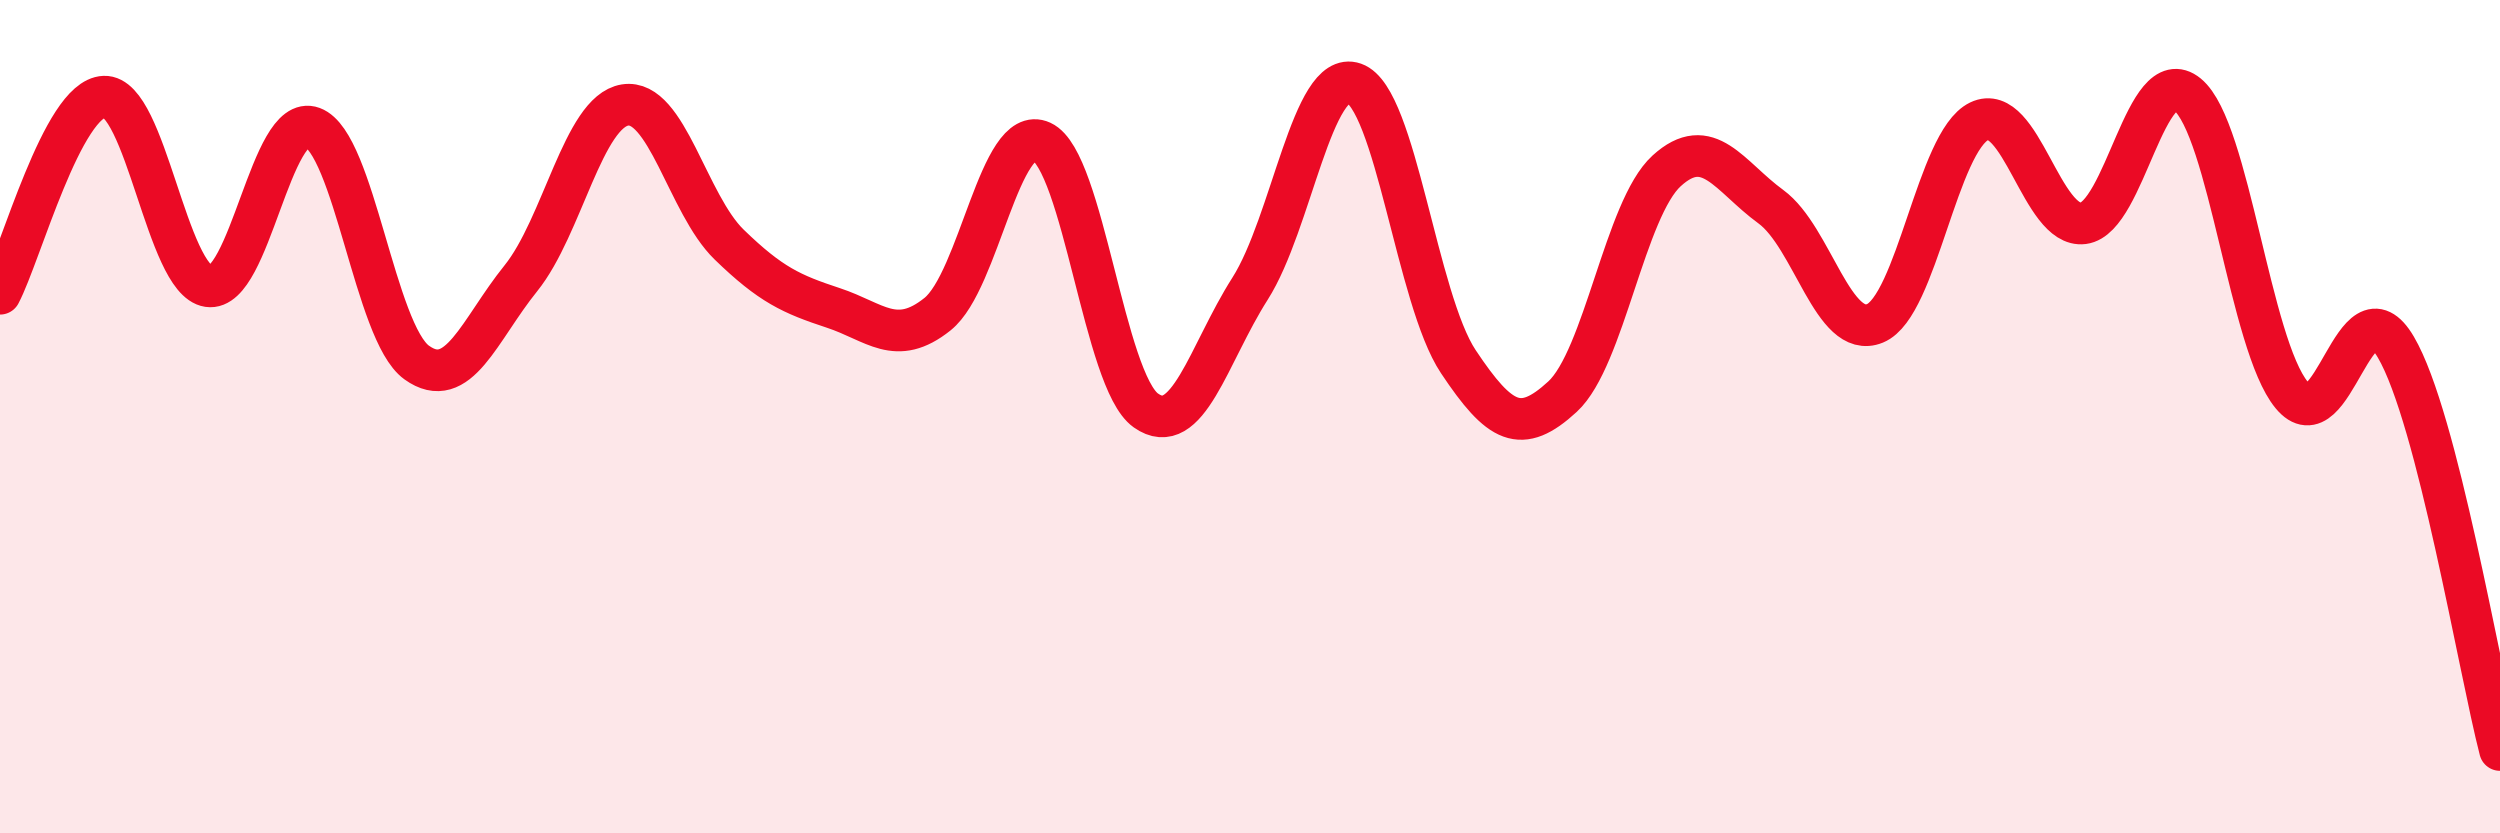
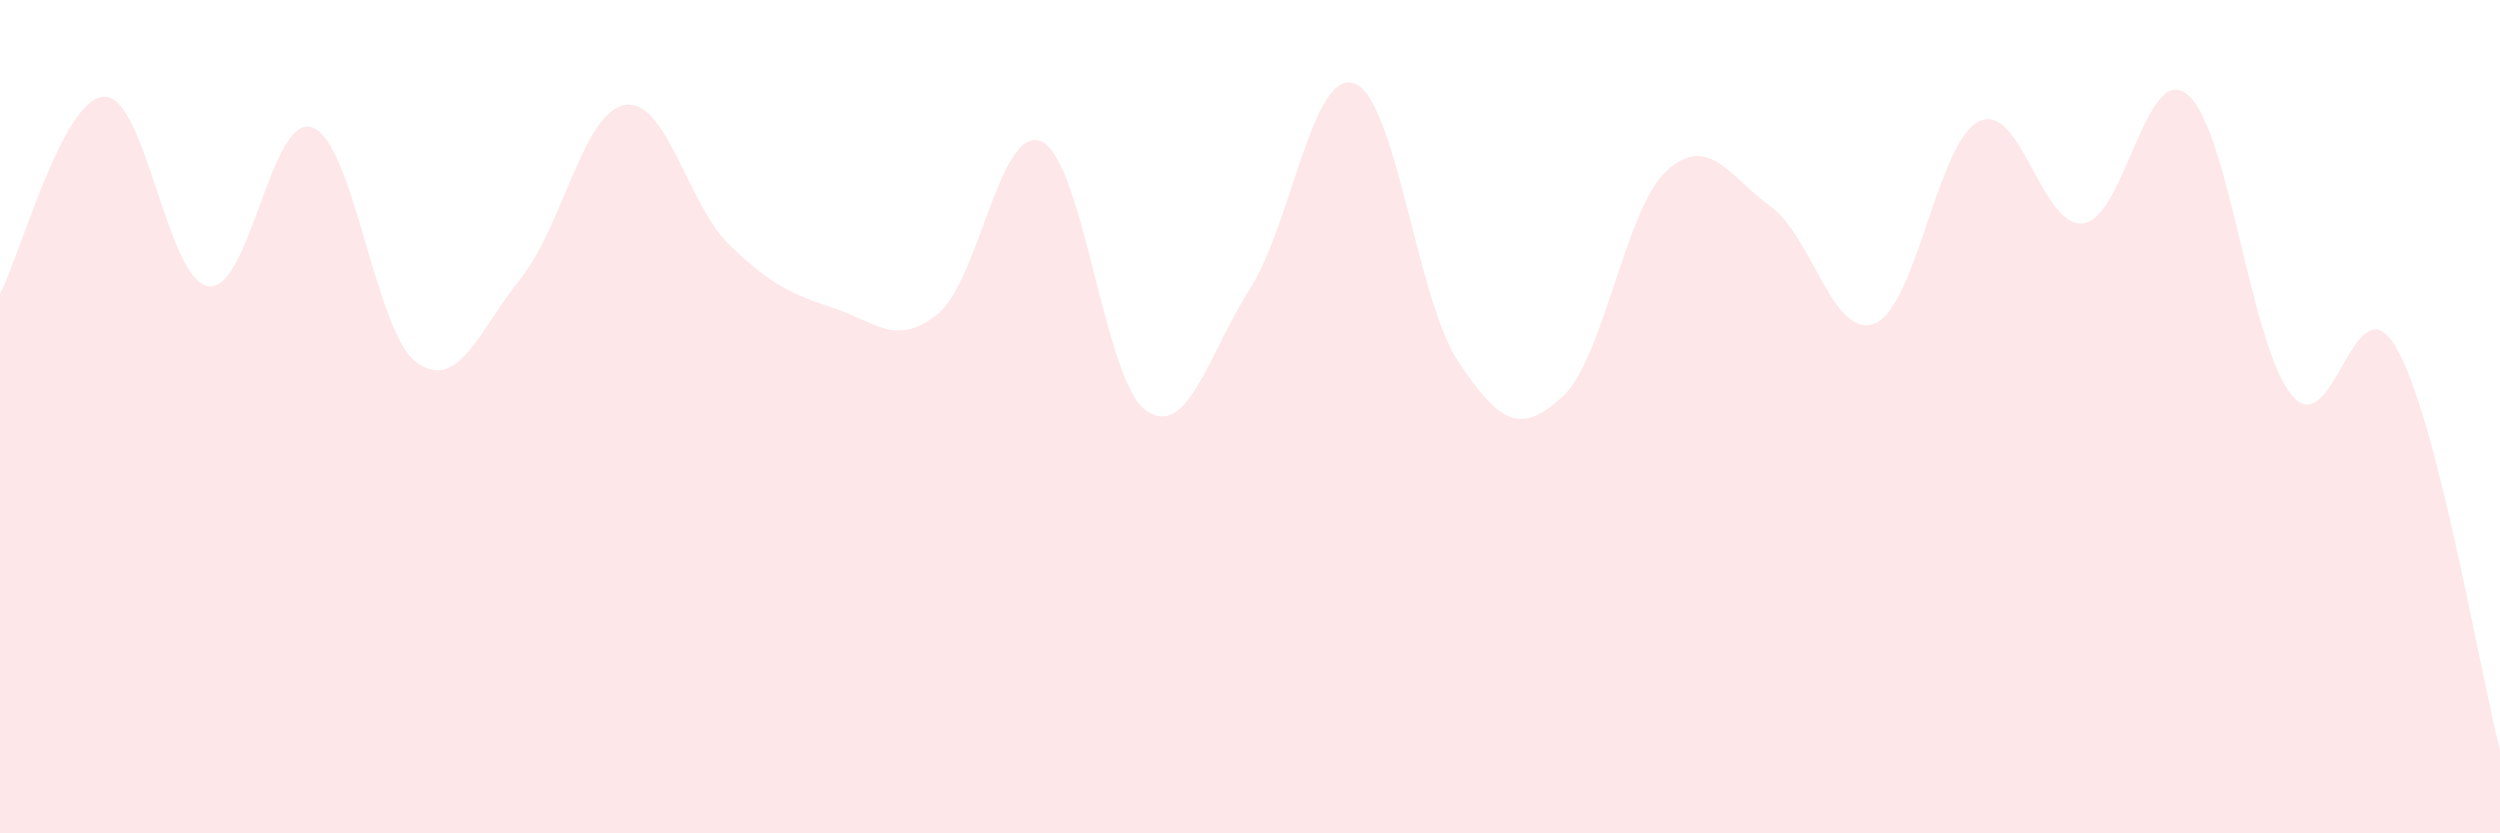
<svg xmlns="http://www.w3.org/2000/svg" width="60" height="20" viewBox="0 0 60 20">
  <path d="M 0,7.05 C 0.5,6.1 1.5,2.36 2.5,2.32 C 3.5,2.28 4,6.72 5,6.87 C 6,7.02 6.5,2.69 7.5,3.06 C 8.5,3.43 9,7.98 10,8.7 C 11,9.42 11.5,7.92 12.5,6.68 C 13.5,5.44 14,2.68 15,2.52 C 16,2.36 16.5,4.9 17.5,5.87 C 18.5,6.84 19,7.06 20,7.39 C 21,7.72 21.5,8.34 22.5,7.54 C 23.5,6.74 24,2.94 25,3.4 C 26,3.86 26.5,9.14 27.5,9.85 C 28.5,10.56 29,8.5 30,6.93 C 31,5.36 31.5,1.65 32.5,2 C 33.5,2.35 34,7.18 35,8.68 C 36,10.18 36.5,10.44 37.5,9.52 C 38.5,8.6 39,5.01 40,4.1 C 41,3.19 41.5,4.23 42.5,4.96 C 43.5,5.69 44,8.17 45,7.76 C 46,7.35 46.5,3.39 47.5,2.91 C 48.5,2.43 49,5.49 50,5.36 C 51,5.23 51.5,1.45 52.5,2.27 C 53.5,3.09 54,8.27 55,9.48 C 56,10.69 56.5,6.63 57.5,8.33 C 58.5,10.03 59.5,16.07 60,18L60 20L0 20Z" fill="#EB0A25" opacity="0.1" stroke-linecap="round" stroke-linejoin="round" />
-   <path d="M 0,7.05 C 0.5,6.1 1.5,2.36 2.5,2.32 C 3.5,2.28 4,6.72 5,6.87 C 6,7.02 6.5,2.69 7.5,3.06 C 8.5,3.43 9,7.98 10,8.7 C 11,9.42 11.5,7.92 12.5,6.68 C 13.5,5.44 14,2.68 15,2.52 C 16,2.36 16.5,4.9 17.5,5.87 C 18.5,6.84 19,7.06 20,7.39 C 21,7.72 21.5,8.34 22.5,7.54 C 23.5,6.74 24,2.94 25,3.4 C 26,3.86 26.5,9.14 27.5,9.85 C 28.5,10.56 29,8.5 30,6.93 C 31,5.36 31.5,1.65 32.5,2 C 33.5,2.35 34,7.18 35,8.68 C 36,10.18 36.5,10.44 37.5,9.52 C 38.5,8.6 39,5.01 40,4.1 C 41,3.19 41.5,4.23 42.5,4.96 C 43.5,5.69 44,8.17 45,7.76 C 46,7.35 46.5,3.39 47.5,2.91 C 48.5,2.43 49,5.49 50,5.36 C 51,5.23 51.5,1.45 52.5,2.27 C 53.5,3.09 54,8.27 55,9.48 C 56,10.69 56.5,6.63 57.5,8.33 C 58.5,10.03 59.5,16.07 60,18" stroke="#EB0A25" stroke-width="1" fill="none" stroke-linecap="round" stroke-linejoin="round" />
</svg>